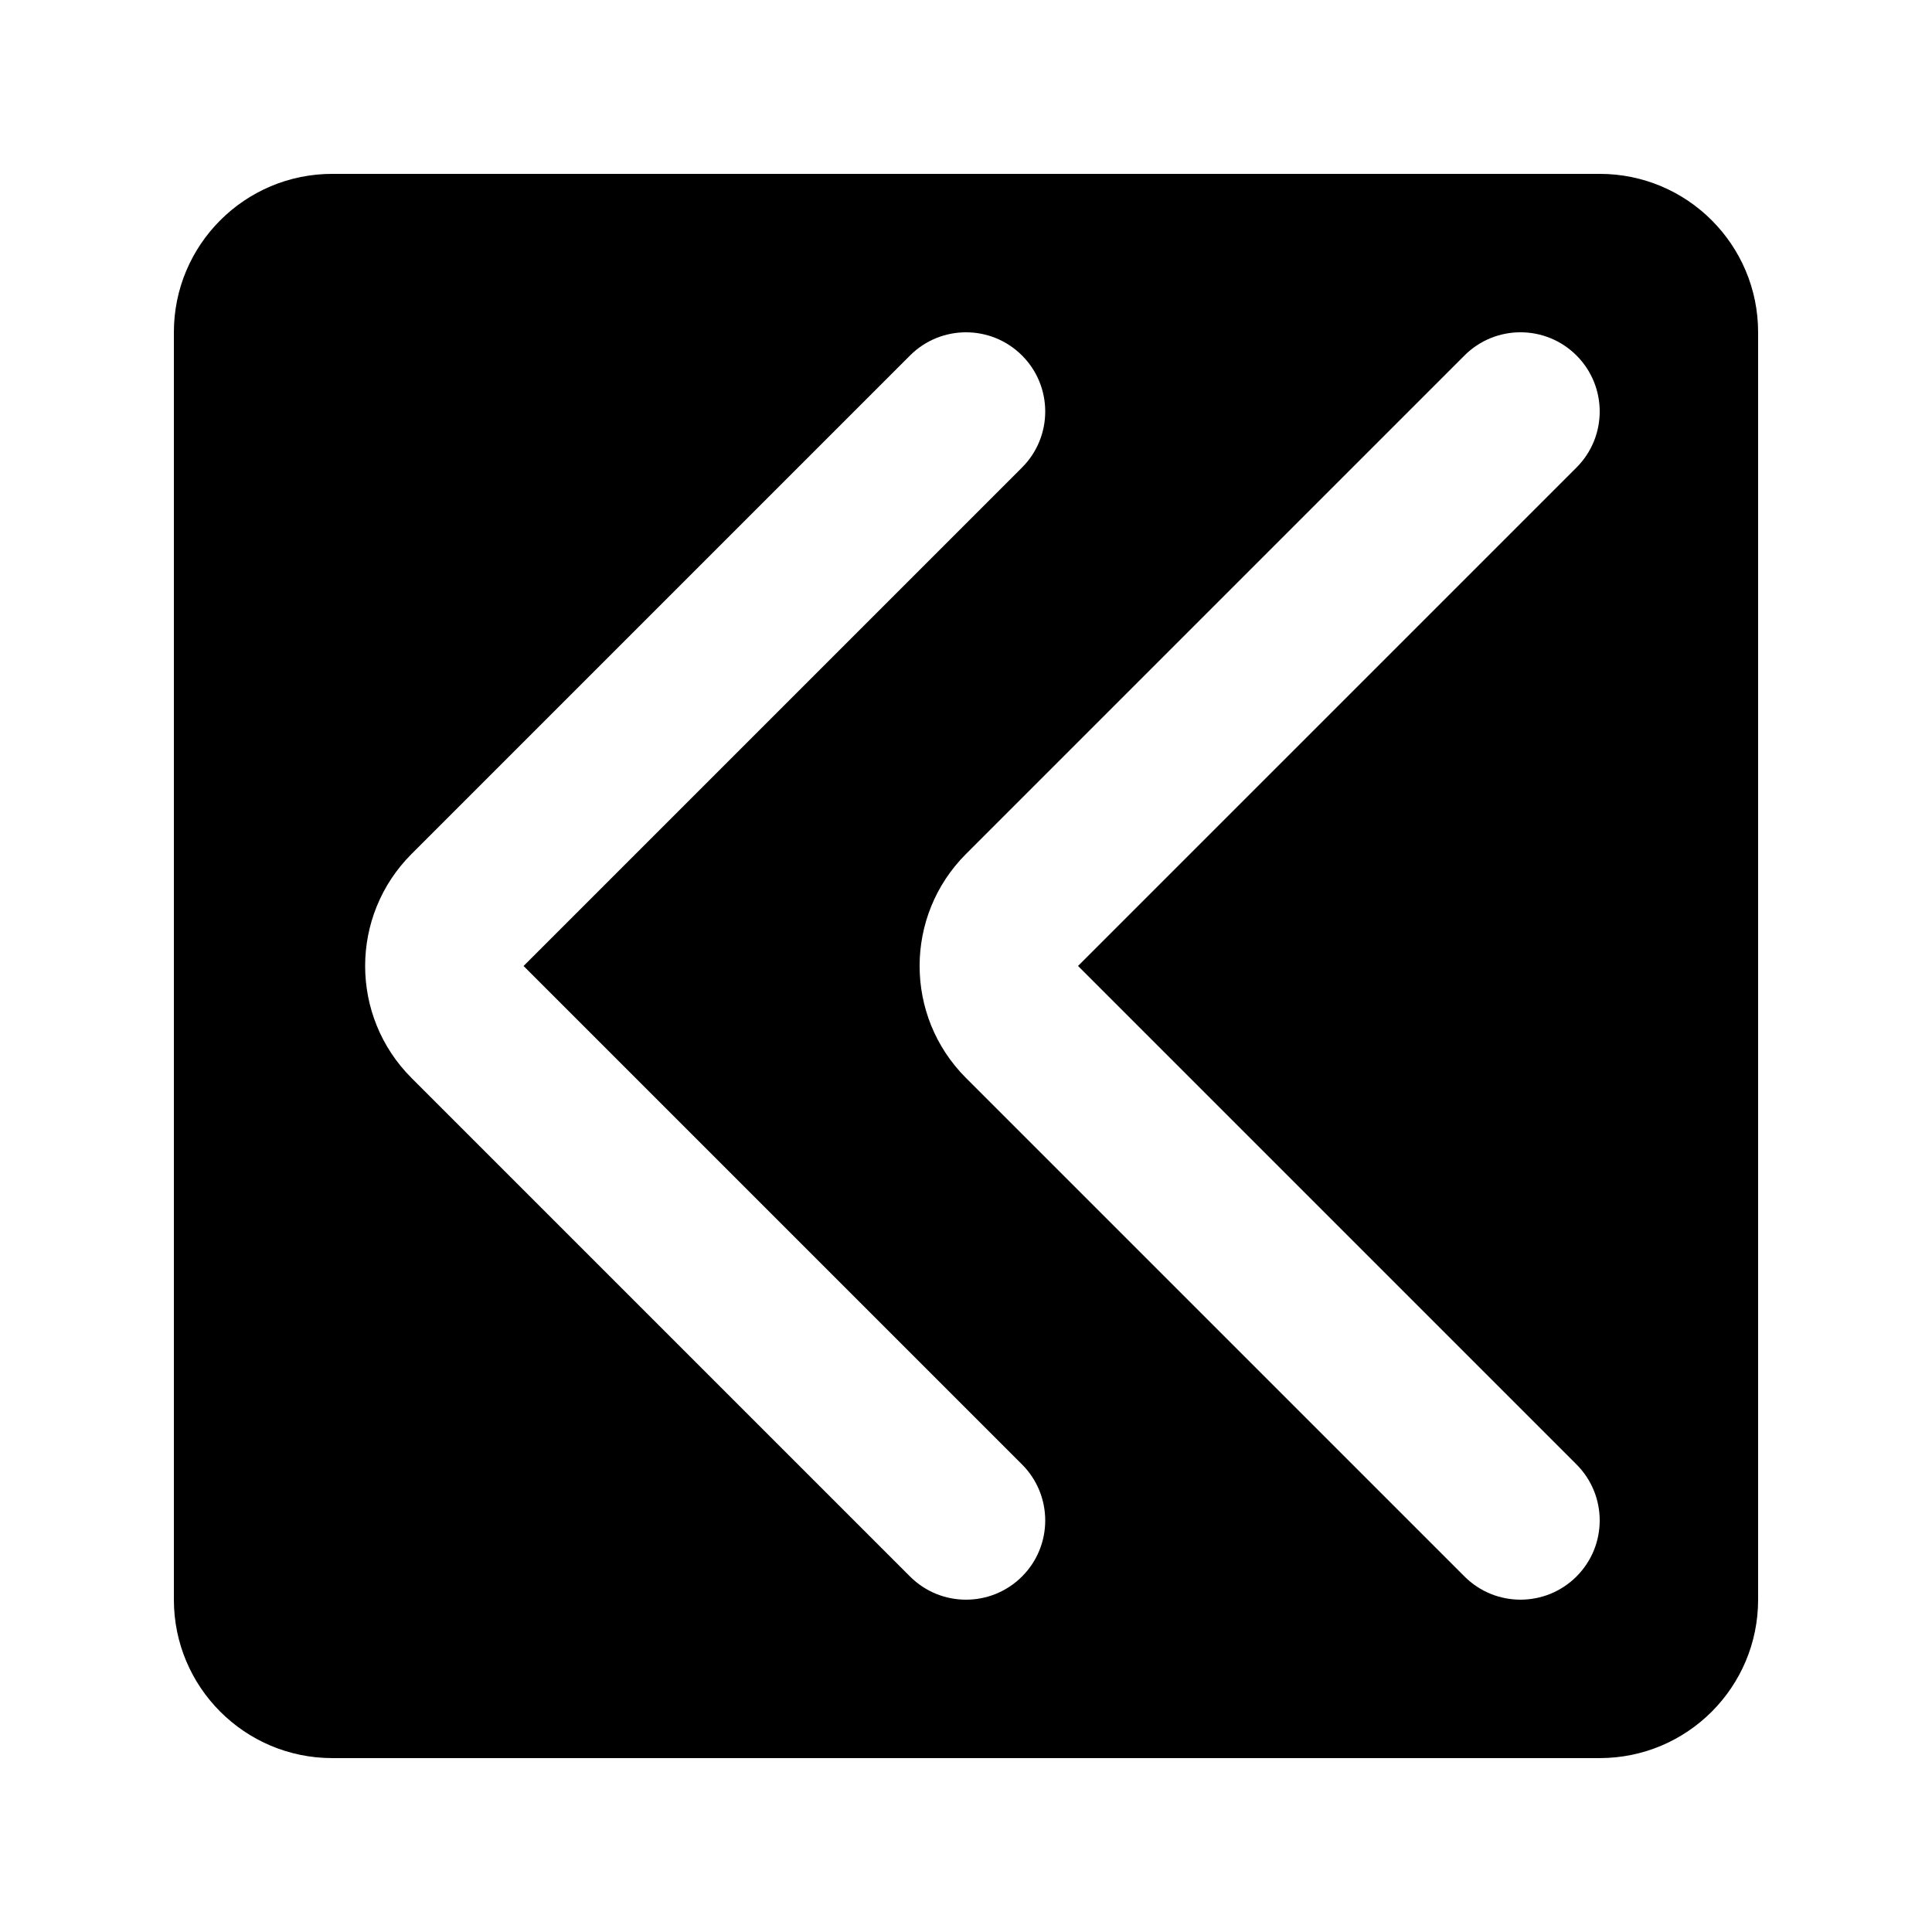
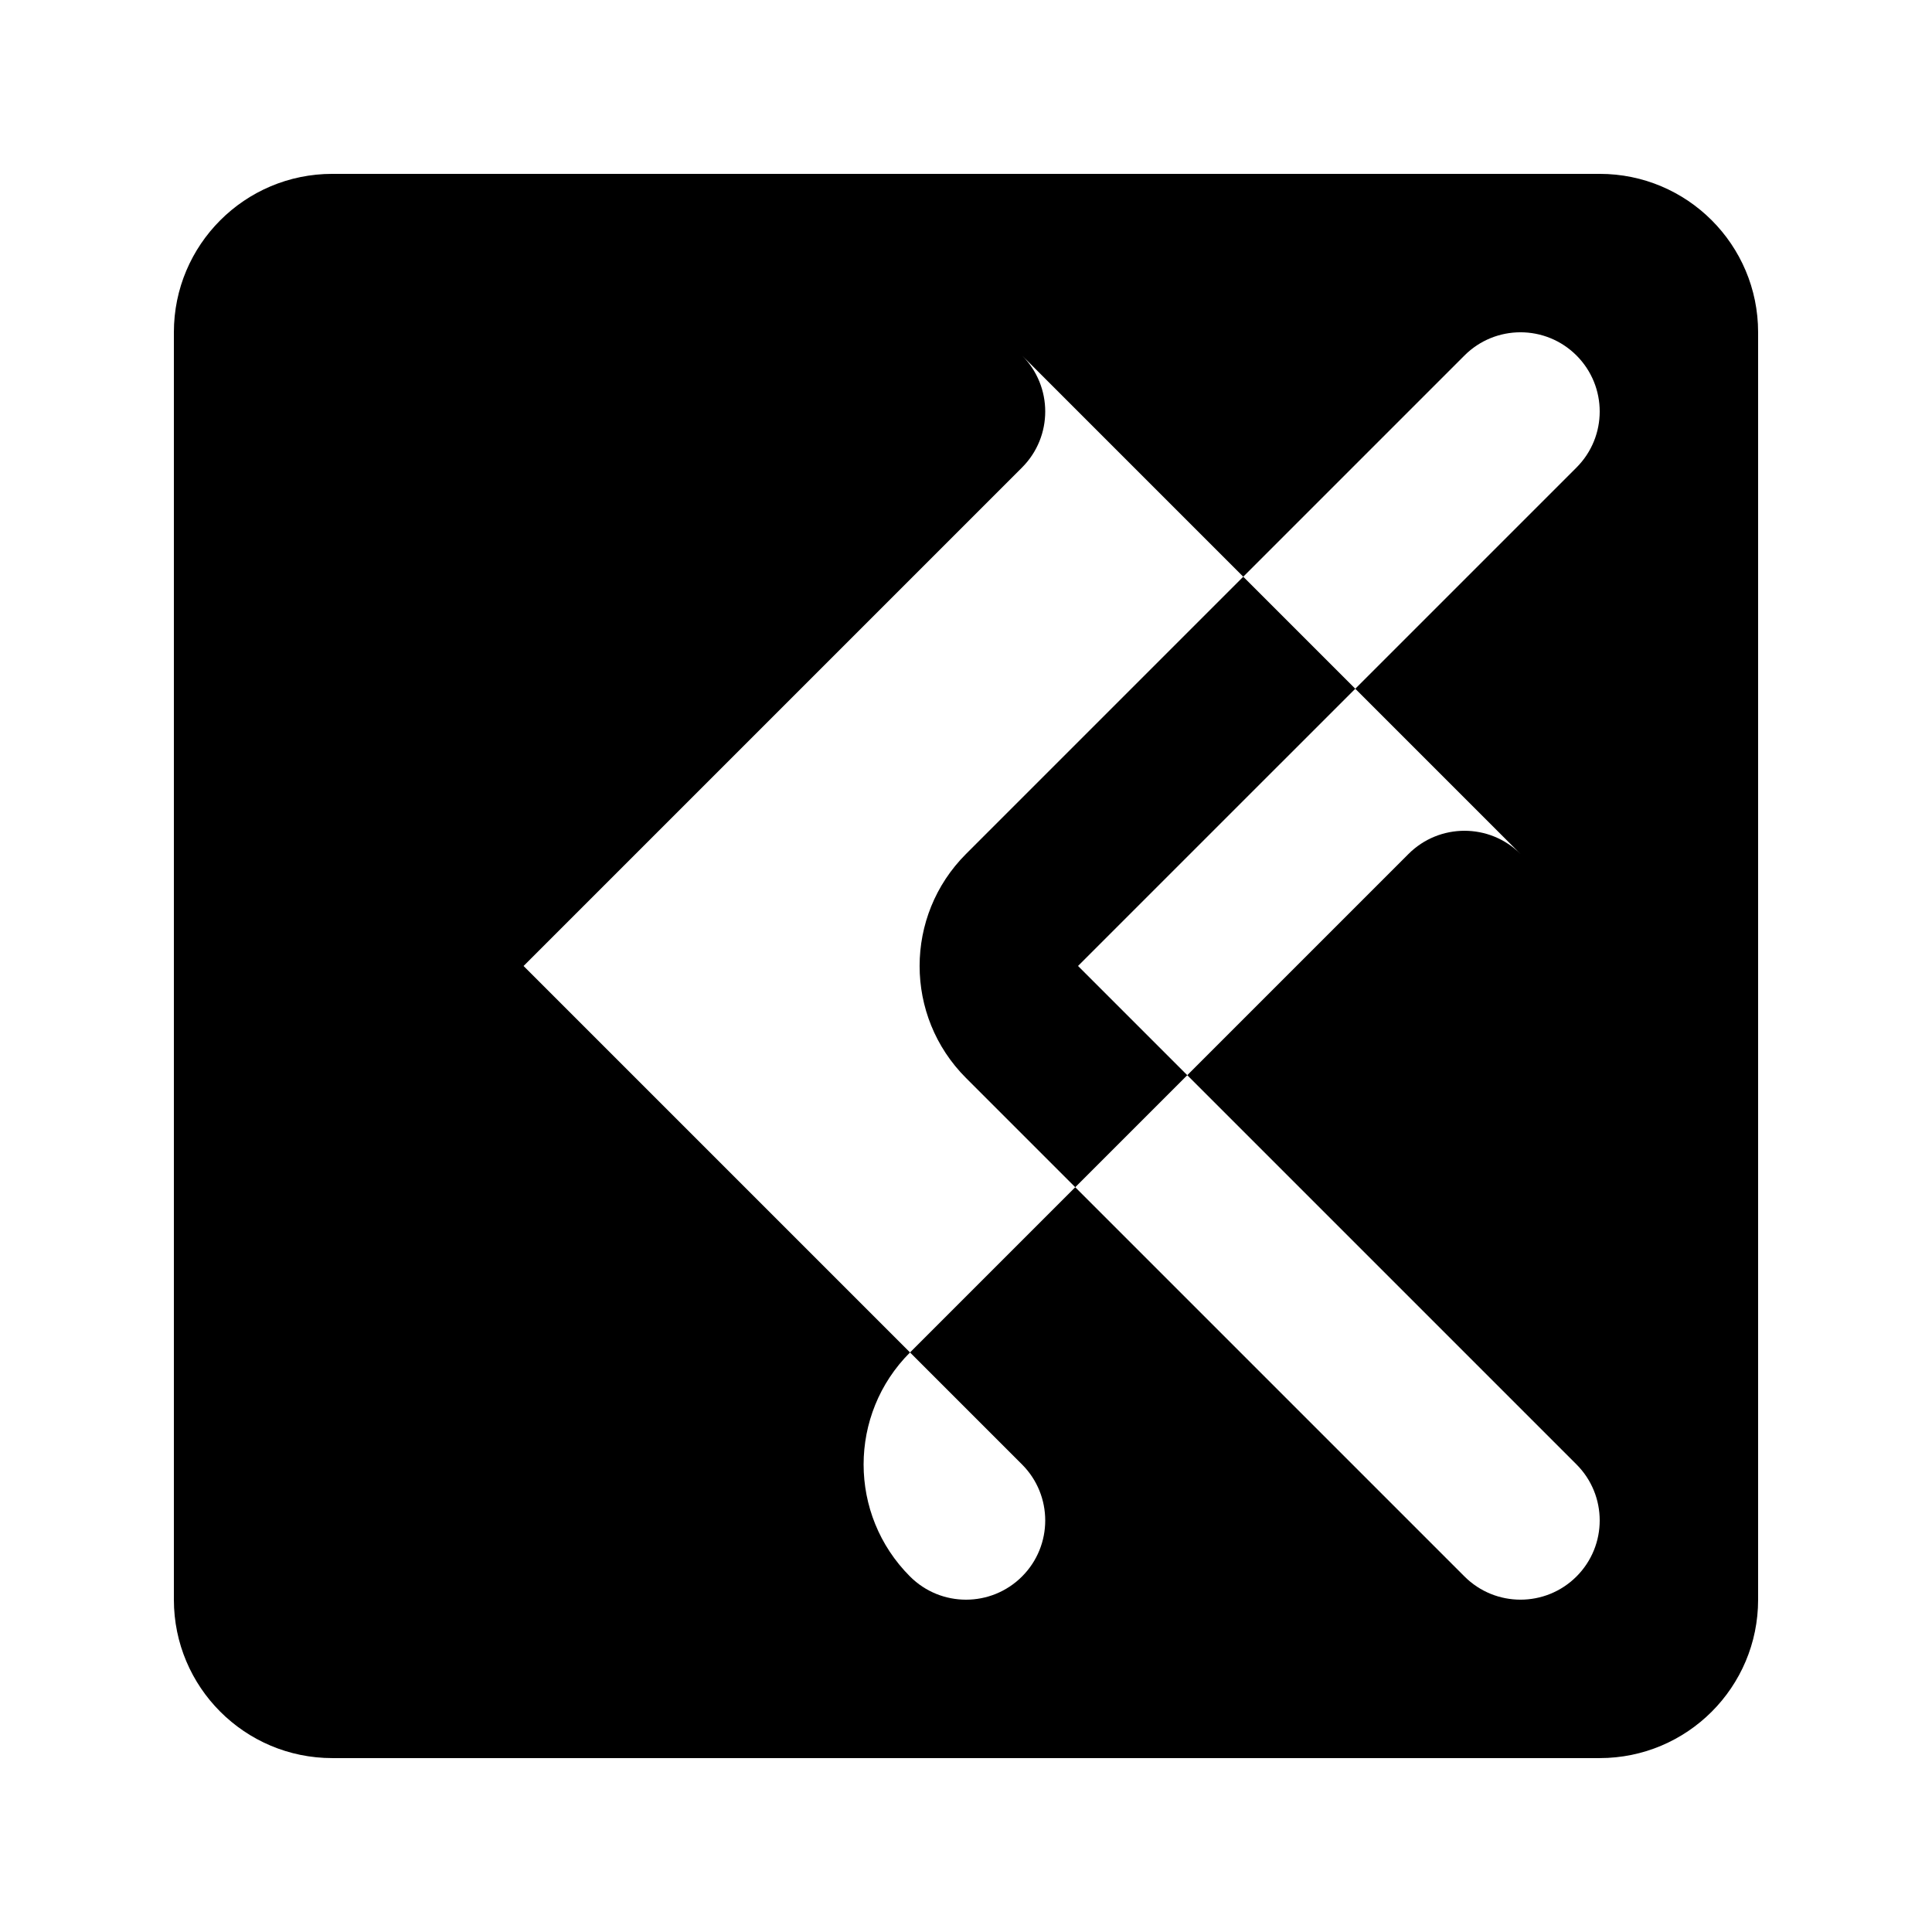
<svg xmlns="http://www.w3.org/2000/svg" fill="#000000" width="800px" height="800px" version="1.1" viewBox="144 144 512 512">
-   <path d="m190.08 232.06c0-23.188 18.797-41.984 41.984-41.984h335.87c23.188 0 41.984 18.797 41.984 41.984v335.87c0 23.188-18.797 41.984-41.984 41.984h-335.87c-23.188 0-41.984-18.797-41.984-41.984zm224.77 6.148c8.195 8.199 8.195 21.488 0 29.688l-132.1 132.1 132.1 132.1c8.195 8.199 8.195 21.492 0 29.688-8.199 8.199-21.492 8.199-29.688 0l-132.1-132.1c-16.395-16.395-16.395-42.977 0-59.371l132.1-132.1c8.195-8.199 21.488-8.199 29.688 0zm146.94 29.688c8.199-8.199 8.199-21.488 0-29.688-8.195-8.199-21.488-8.199-29.688 0l-132.1 132.1c-16.395 16.395-16.395 42.977 0 59.371l132.1 132.1c8.199 8.199 21.492 8.199 29.688 0 8.199-8.195 8.199-21.488 0-29.688l-132.1-132.1z" fill-rule="evenodd" />
+   <path d="m190.08 232.06c0-23.188 18.797-41.984 41.984-41.984h335.87c23.188 0 41.984 18.797 41.984 41.984v335.87c0 23.188-18.797 41.984-41.984 41.984h-335.87c-23.188 0-41.984-18.797-41.984-41.984zm224.77 6.148c8.195 8.199 8.195 21.488 0 29.688l-132.1 132.1 132.1 132.1c8.195 8.199 8.195 21.492 0 29.688-8.199 8.199-21.492 8.199-29.688 0c-16.395-16.395-16.395-42.977 0-59.371l132.1-132.1c8.195-8.199 21.488-8.199 29.688 0zm146.94 29.688c8.199-8.199 8.199-21.488 0-29.688-8.195-8.199-21.488-8.199-29.688 0l-132.1 132.1c-16.395 16.395-16.395 42.977 0 59.371l132.1 132.1c8.199 8.199 21.492 8.199 29.688 0 8.199-8.195 8.199-21.488 0-29.688l-132.1-132.1z" fill-rule="evenodd" />
</svg>